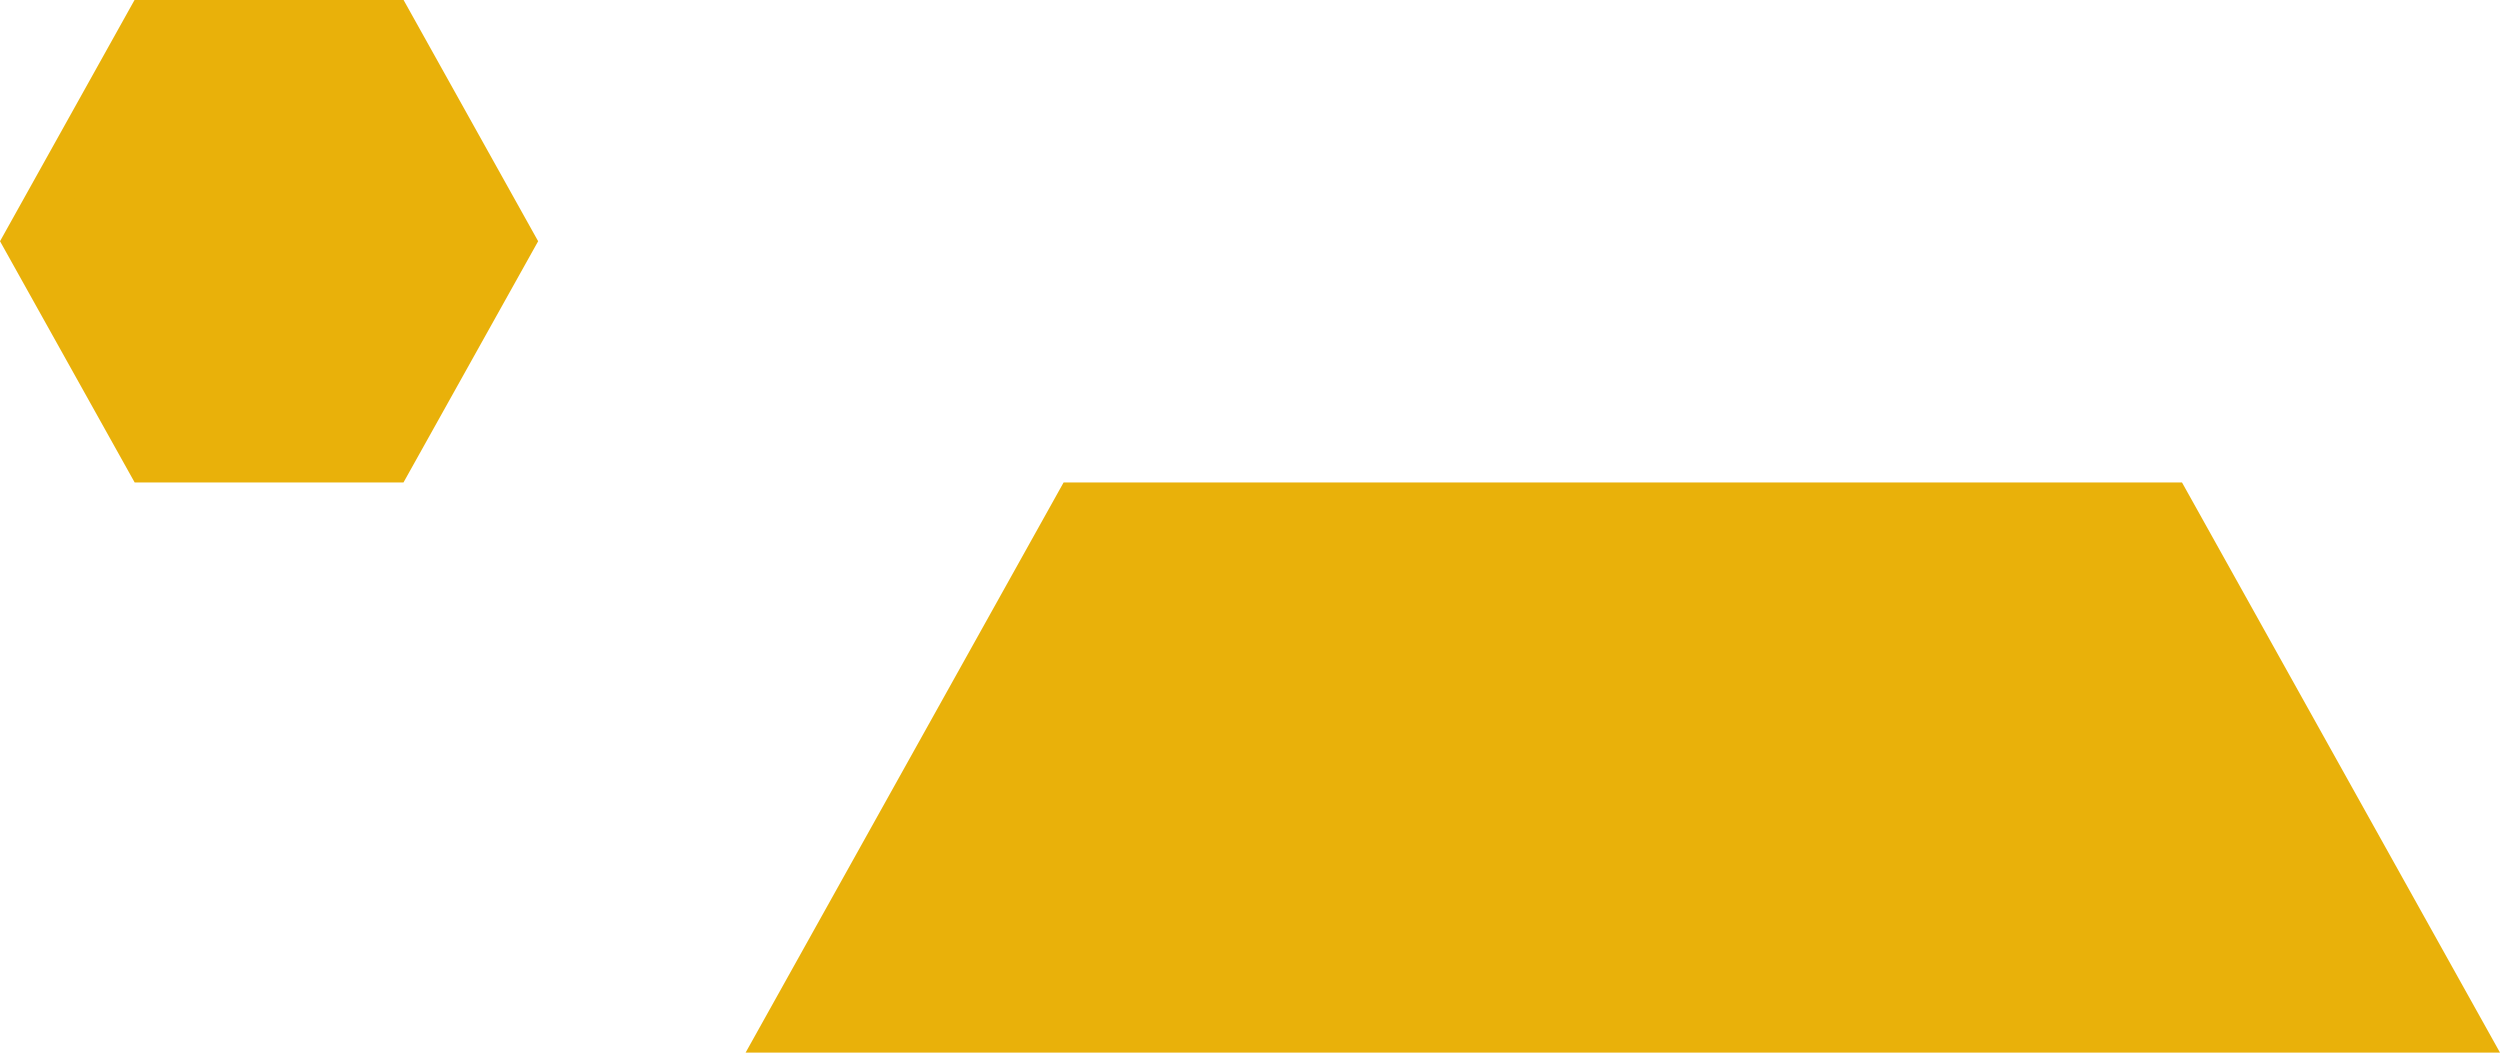
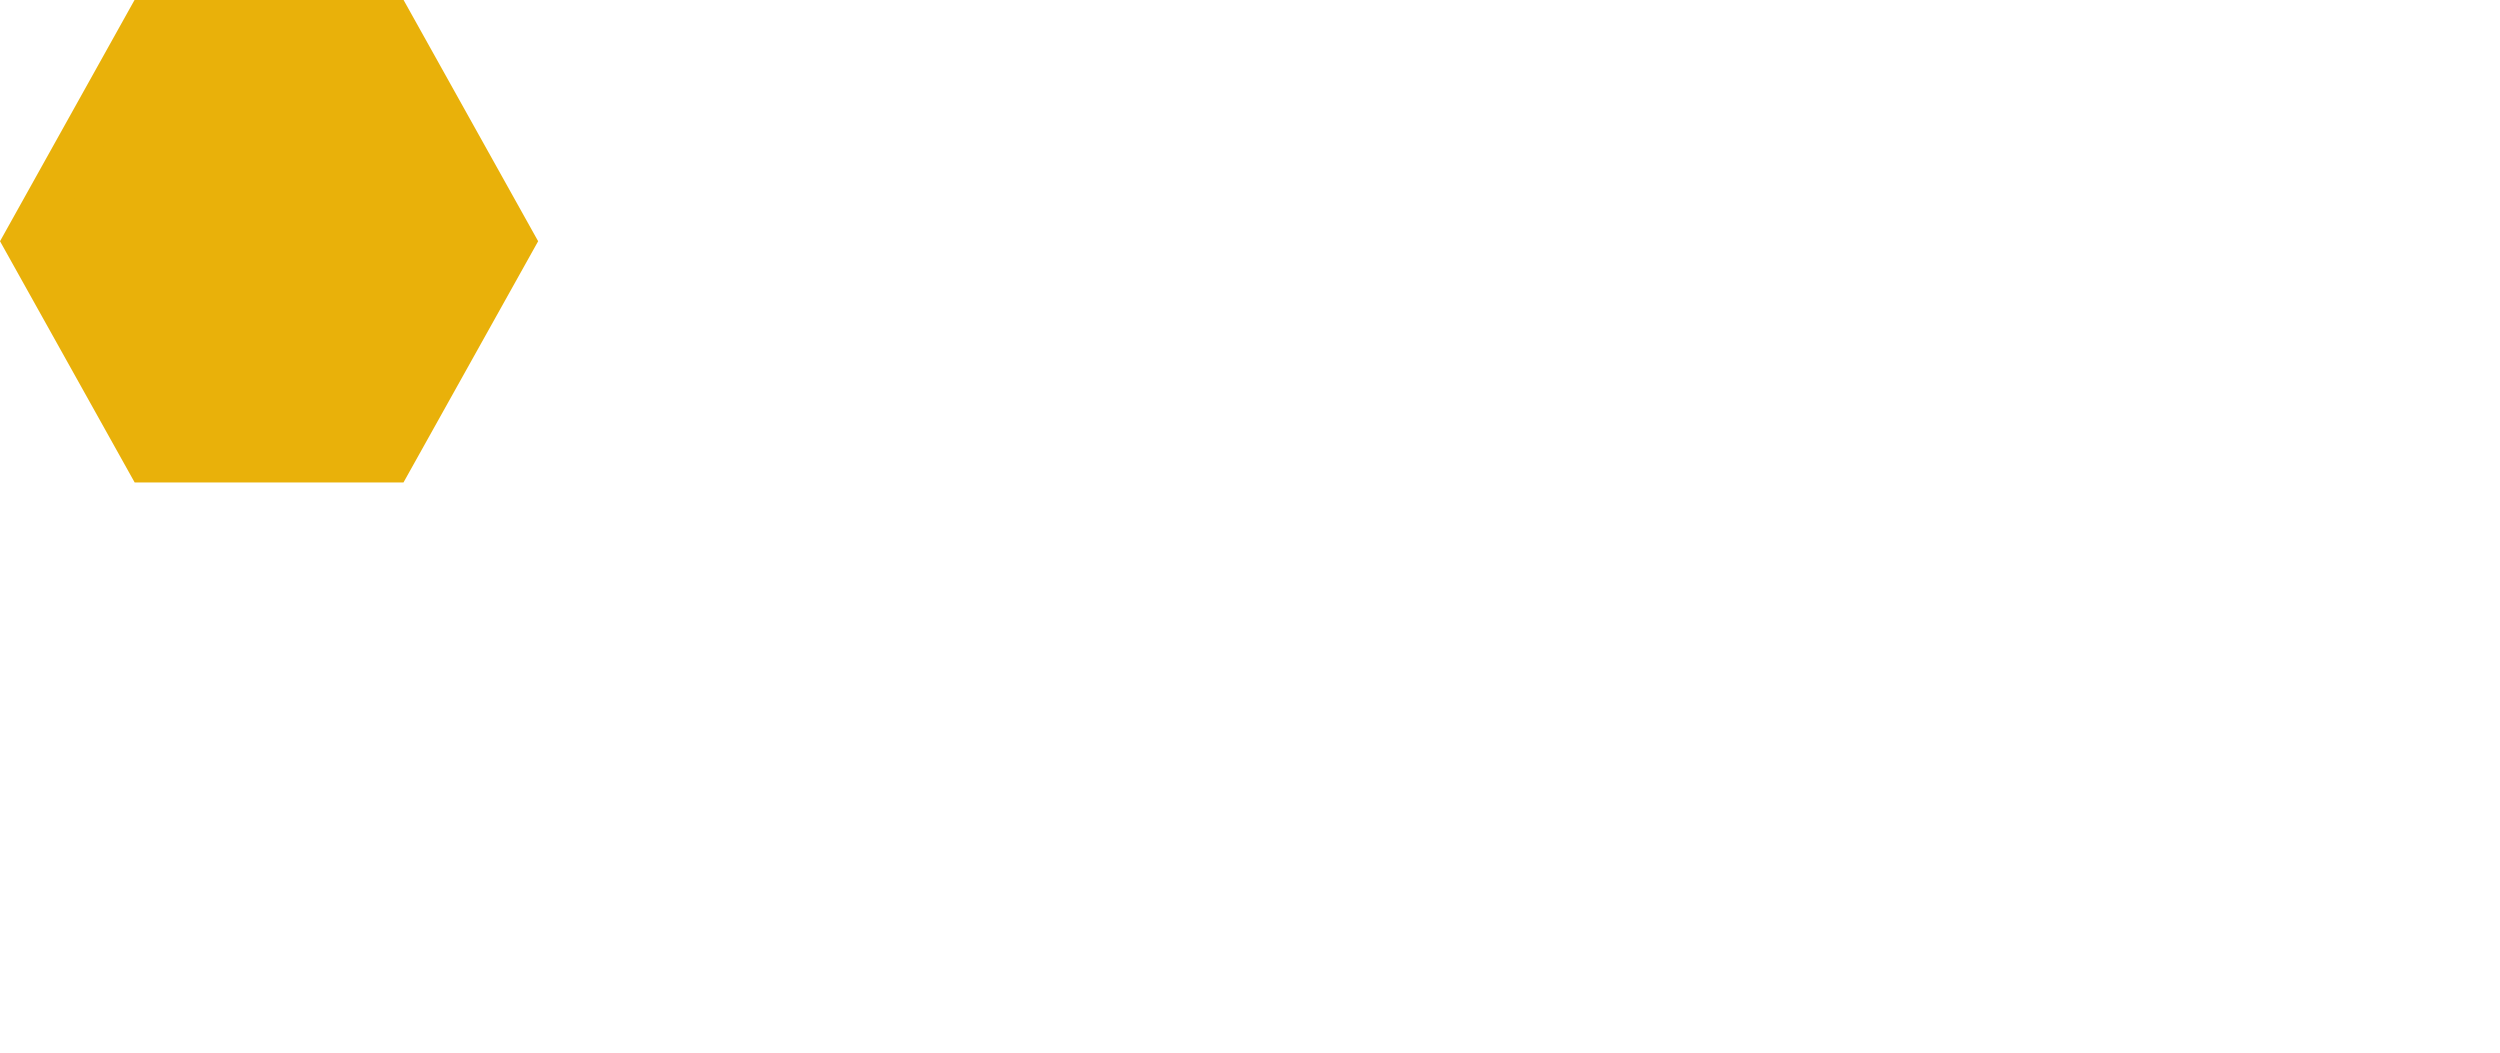
<svg xmlns="http://www.w3.org/2000/svg" width="57" height="24" viewBox="0 0 57 24" fill="none">
-   <path d="M24.544 11.5H49.456L56.149 23.5H17.851L24.544 11.5Z" fill="#E9B10A" stroke="#E9B10A" />
  <path d="M3.361 0.5H8.908L11.697 5.5L8.906 10.5H3.364L0.573 5.5L3.361 0.5Z" fill="#E9B10A" stroke="#E9B10A" />
</svg>